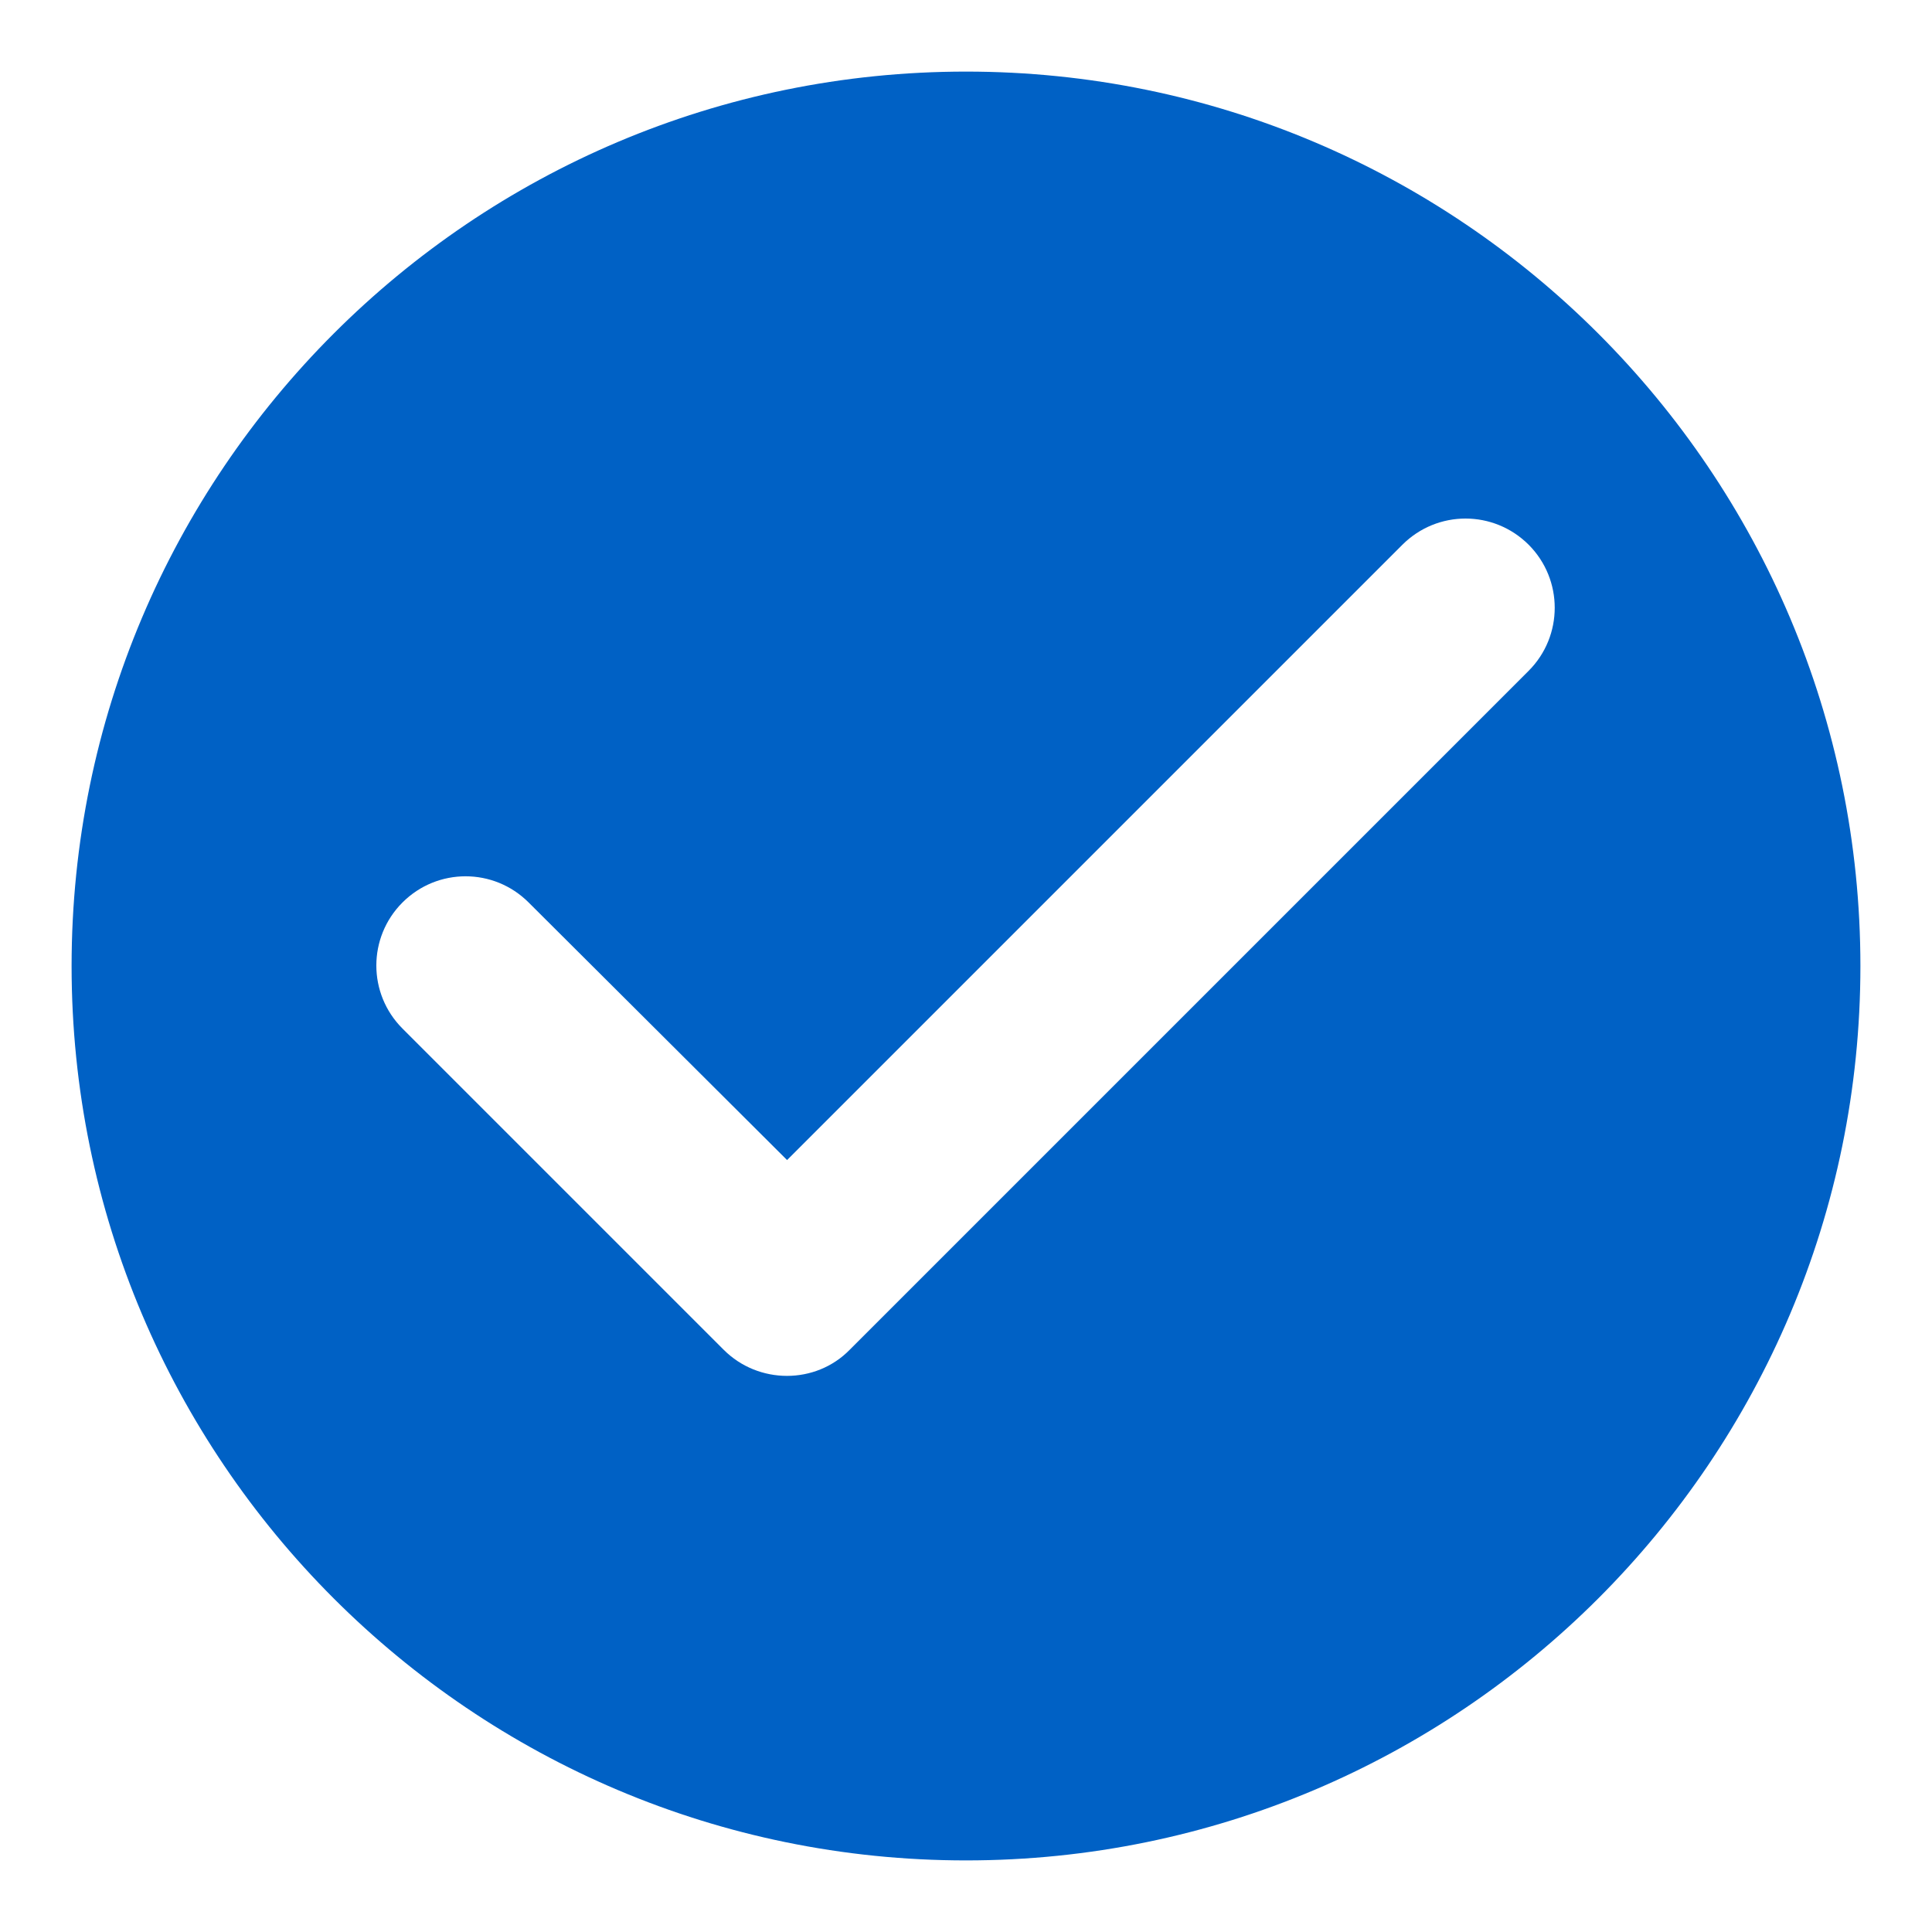
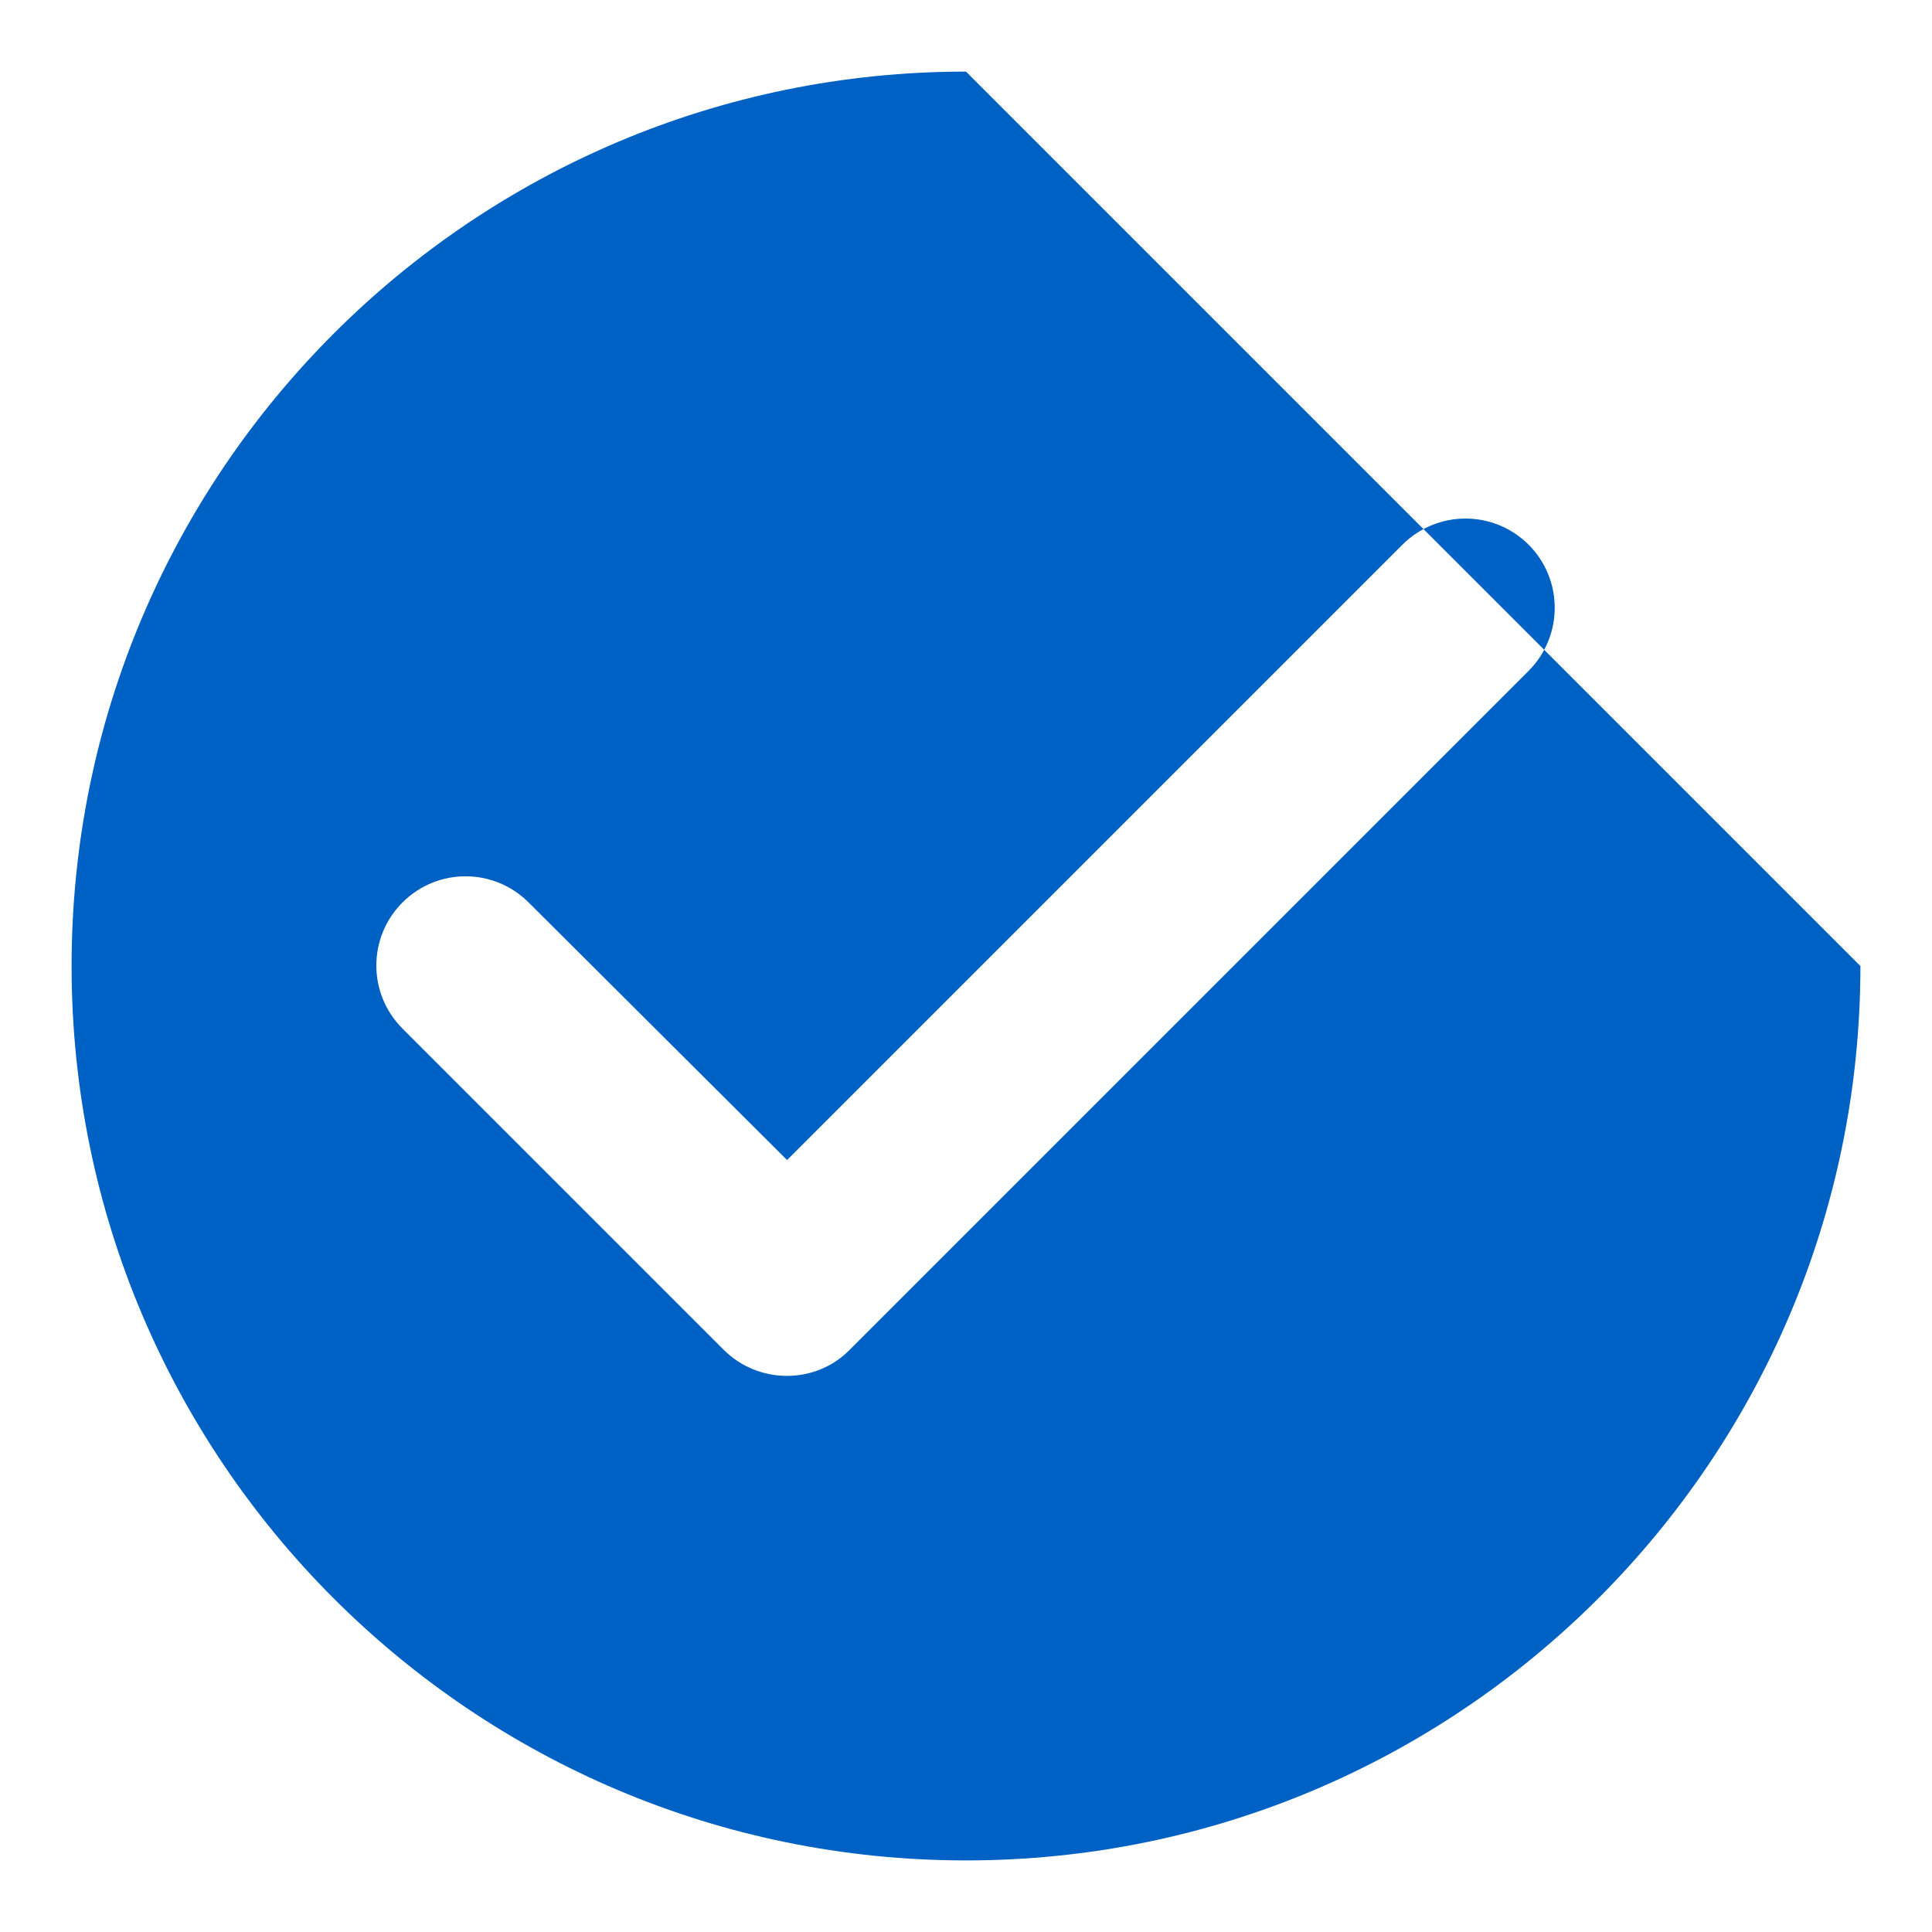
<svg xmlns="http://www.w3.org/2000/svg" width="18" height="18" viewBox="0 0 18 18" fill="none">
-   <path d="M9 0.667C4.4 0.667 0.667 4.4 0.667 9C0.667 13.6 4.4 17.333 9 17.333C13.6 17.333 17.333 13.6 17.333 9C17.333 4.4 13.6 0.667 9 0.667ZM6.742 12.575L3.75 9.583C3.425 9.258 3.425 8.733 3.75 8.408C4.075 8.083 4.6 8.083 4.925 8.408L7.333 10.808L13.066 5.075C13.392 4.75 13.916 4.75 14.242 5.075C14.566 5.4 14.566 5.925 14.242 6.25L7.917 12.575C7.6 12.9 7.066 12.9 6.742 12.575Z" fill="#0061C5" />
+   <path d="M9 0.667C4.4 0.667 0.667 4.4 0.667 9C0.667 13.6 4.4 17.333 9 17.333C13.6 17.333 17.333 13.6 17.333 9ZM6.742 12.575L3.75 9.583C3.425 9.258 3.425 8.733 3.75 8.408C4.075 8.083 4.6 8.083 4.925 8.408L7.333 10.808L13.066 5.075C13.392 4.75 13.916 4.75 14.242 5.075C14.566 5.4 14.566 5.925 14.242 6.25L7.917 12.575C7.6 12.9 7.066 12.9 6.742 12.575Z" fill="#0061C5" />
</svg>